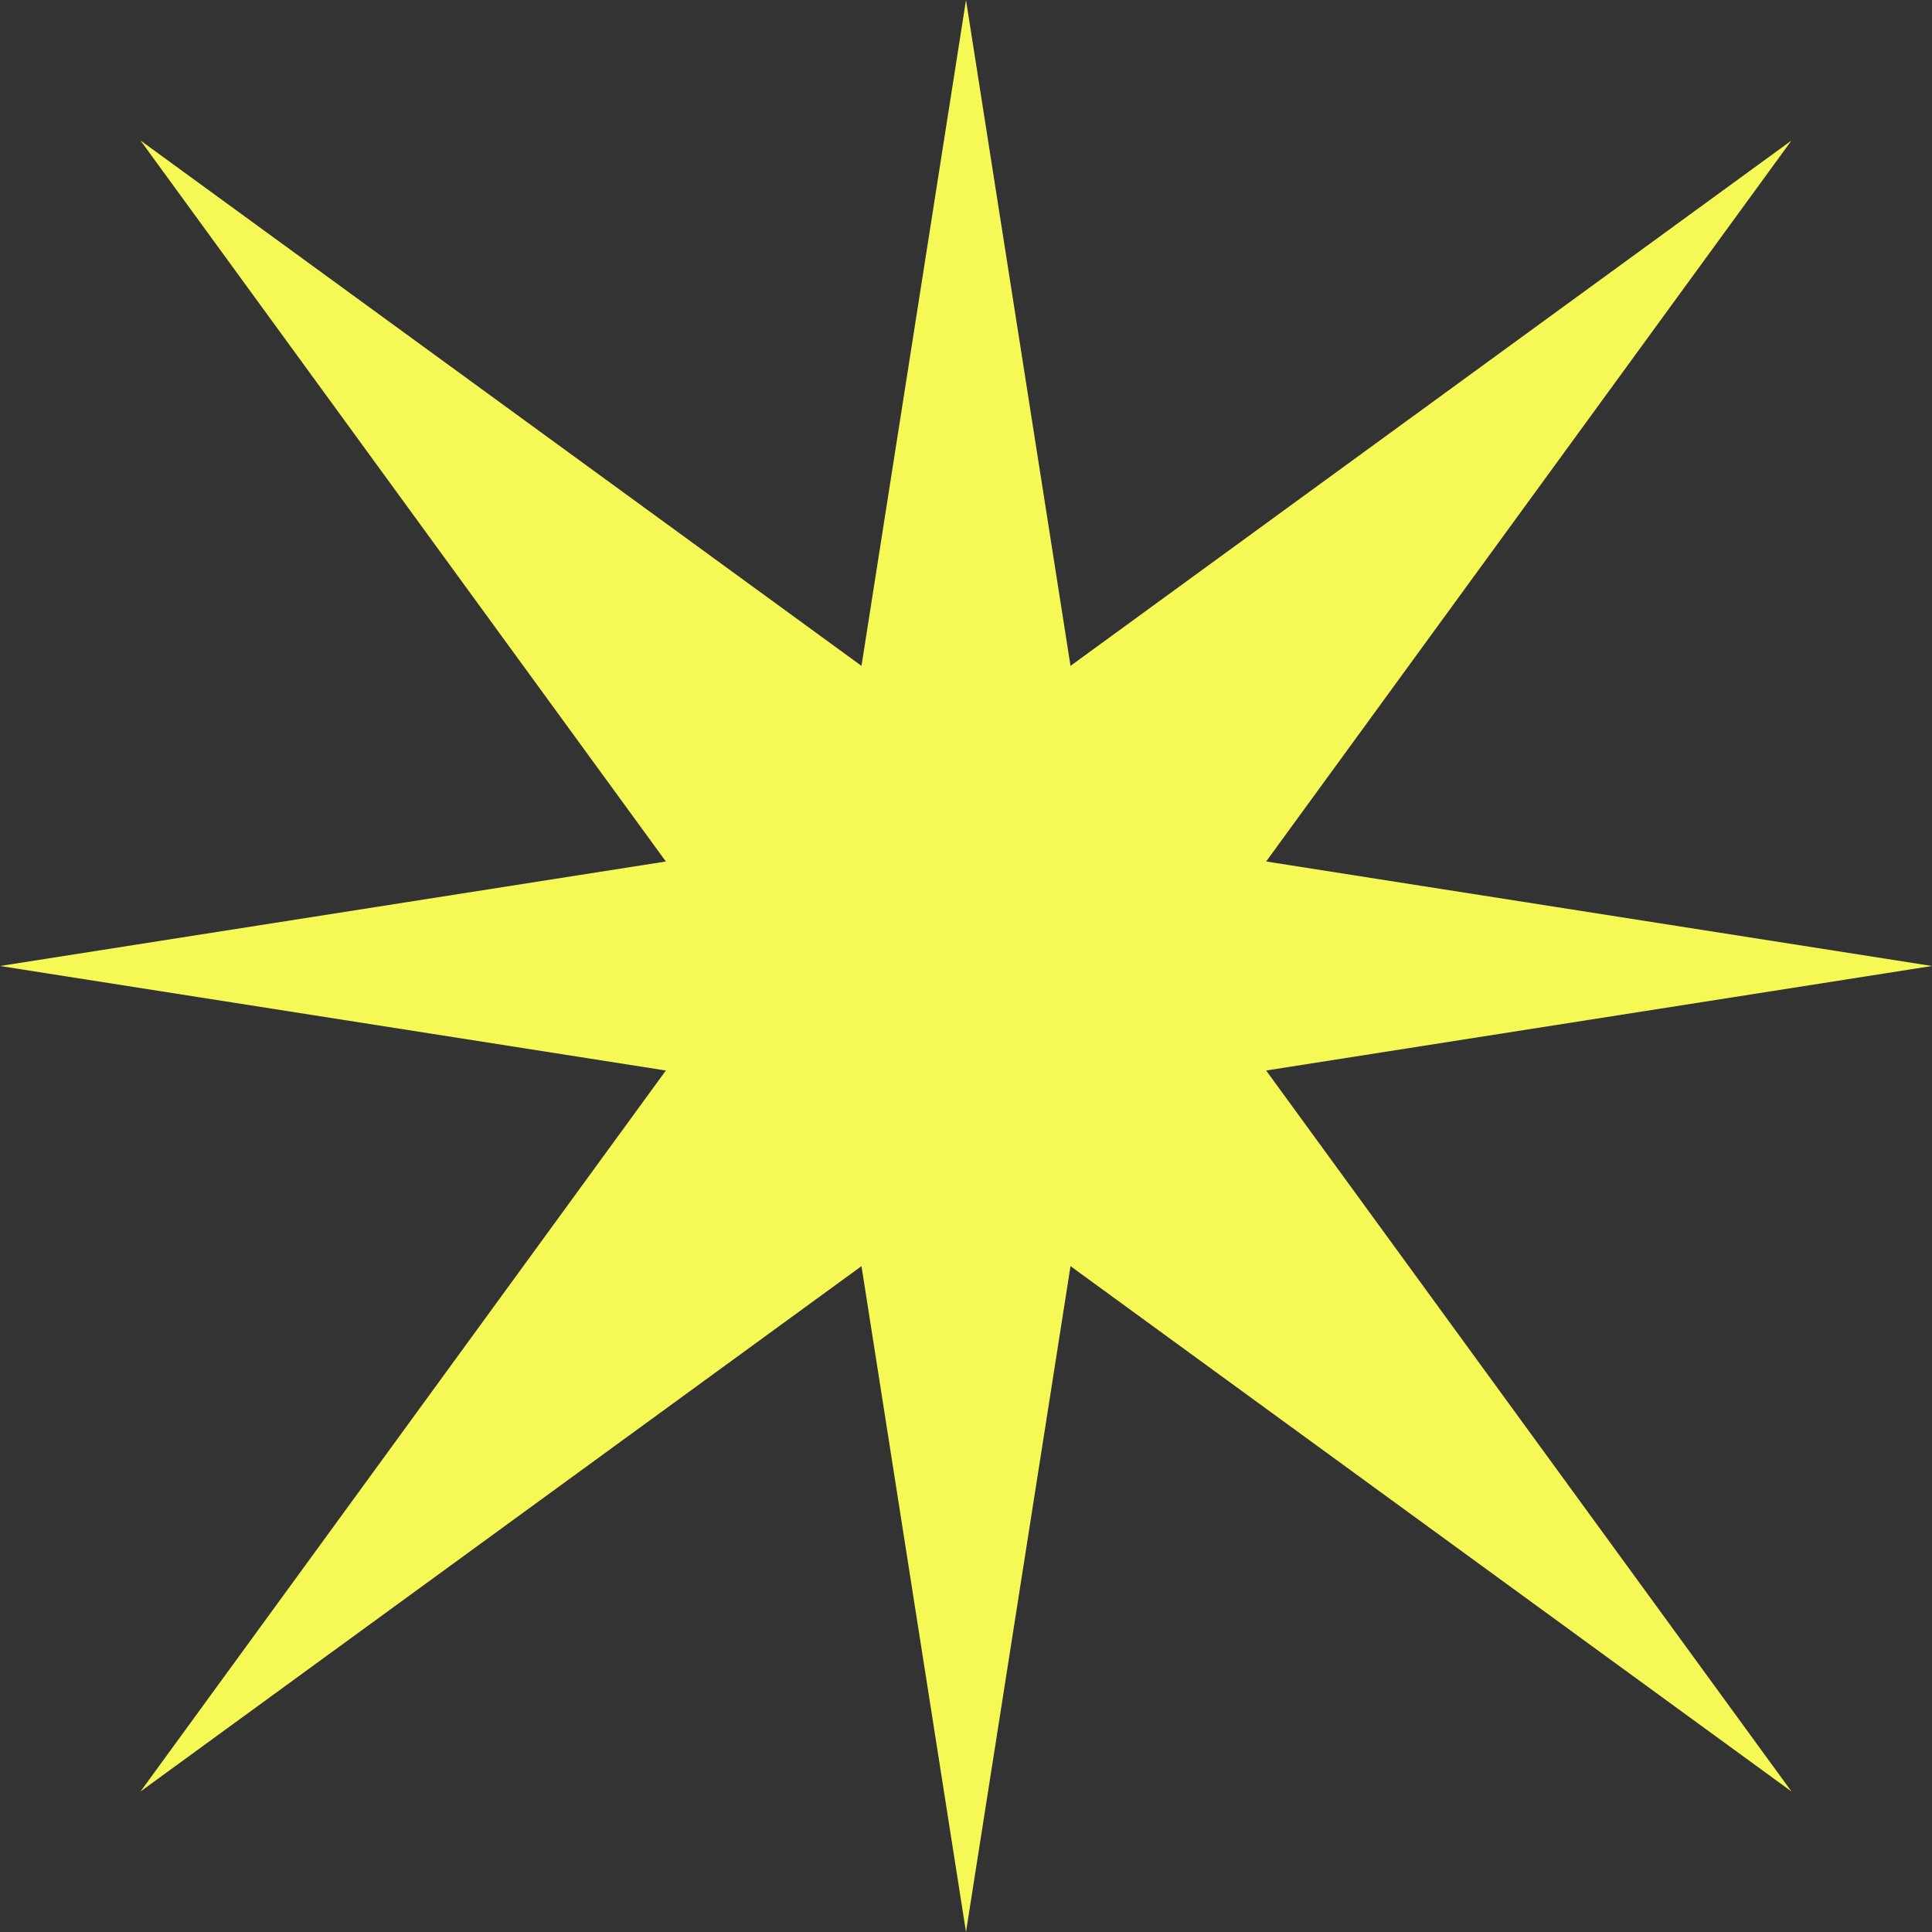
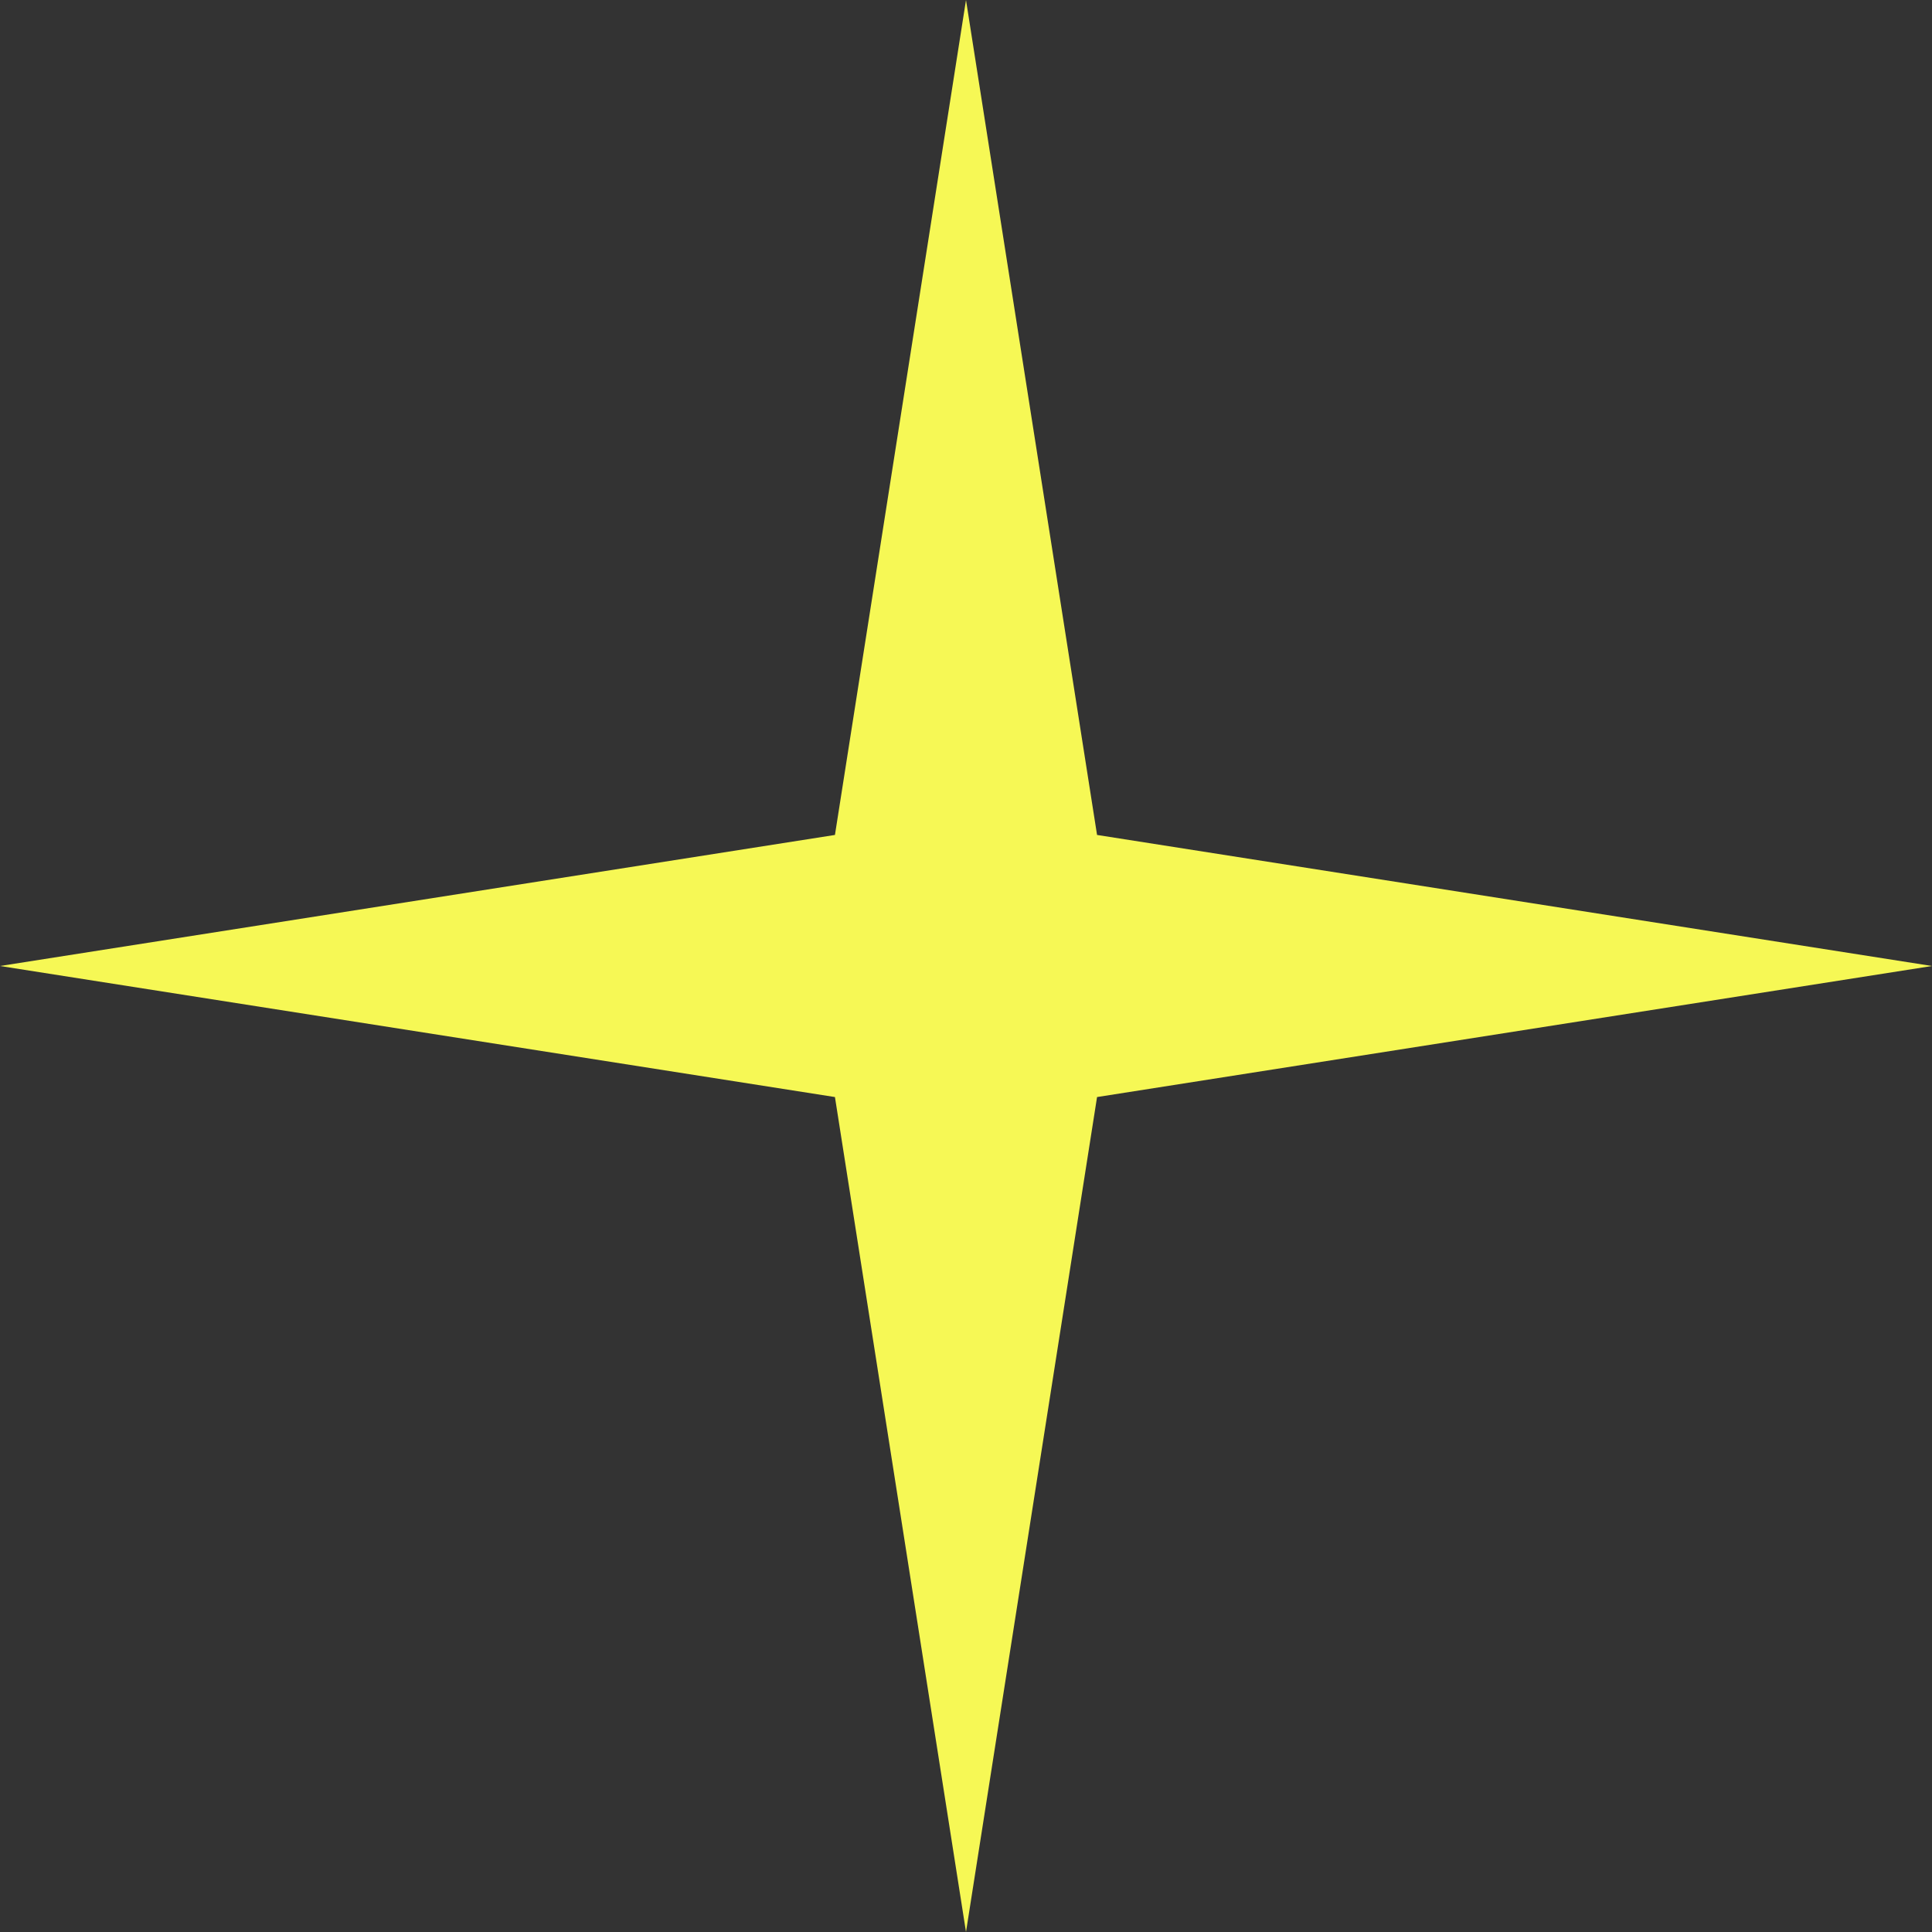
<svg xmlns="http://www.w3.org/2000/svg" viewBox="0 0 276.326 276.326" width="100%" style="vertical-align: middle; max-width: 100%; width: 100%;">
  <rect x="0" y="0" width="276.326" height="276.326" fill="#333333" stroke="none" />
  <g>
    <g>
      <polygon points="156.907 119.419 276.326 138.163 156.907 156.907 138.163 276.326 119.419 156.907 0 138.163 119.419 119.419 138.163 0 156.907 119.419" fill="rgb(246,248,85)">
     </polygon>
-       <polygon points="170.199 138.163 256.232 256.232 138.163 170.199 20.094 256.232 106.127 138.163 20.094 20.094 138.163 106.127 256.232 20.094 170.199 138.163" fill="rgb(246,248,85)">
-      </polygon>
    </g>
  </g>
</svg>